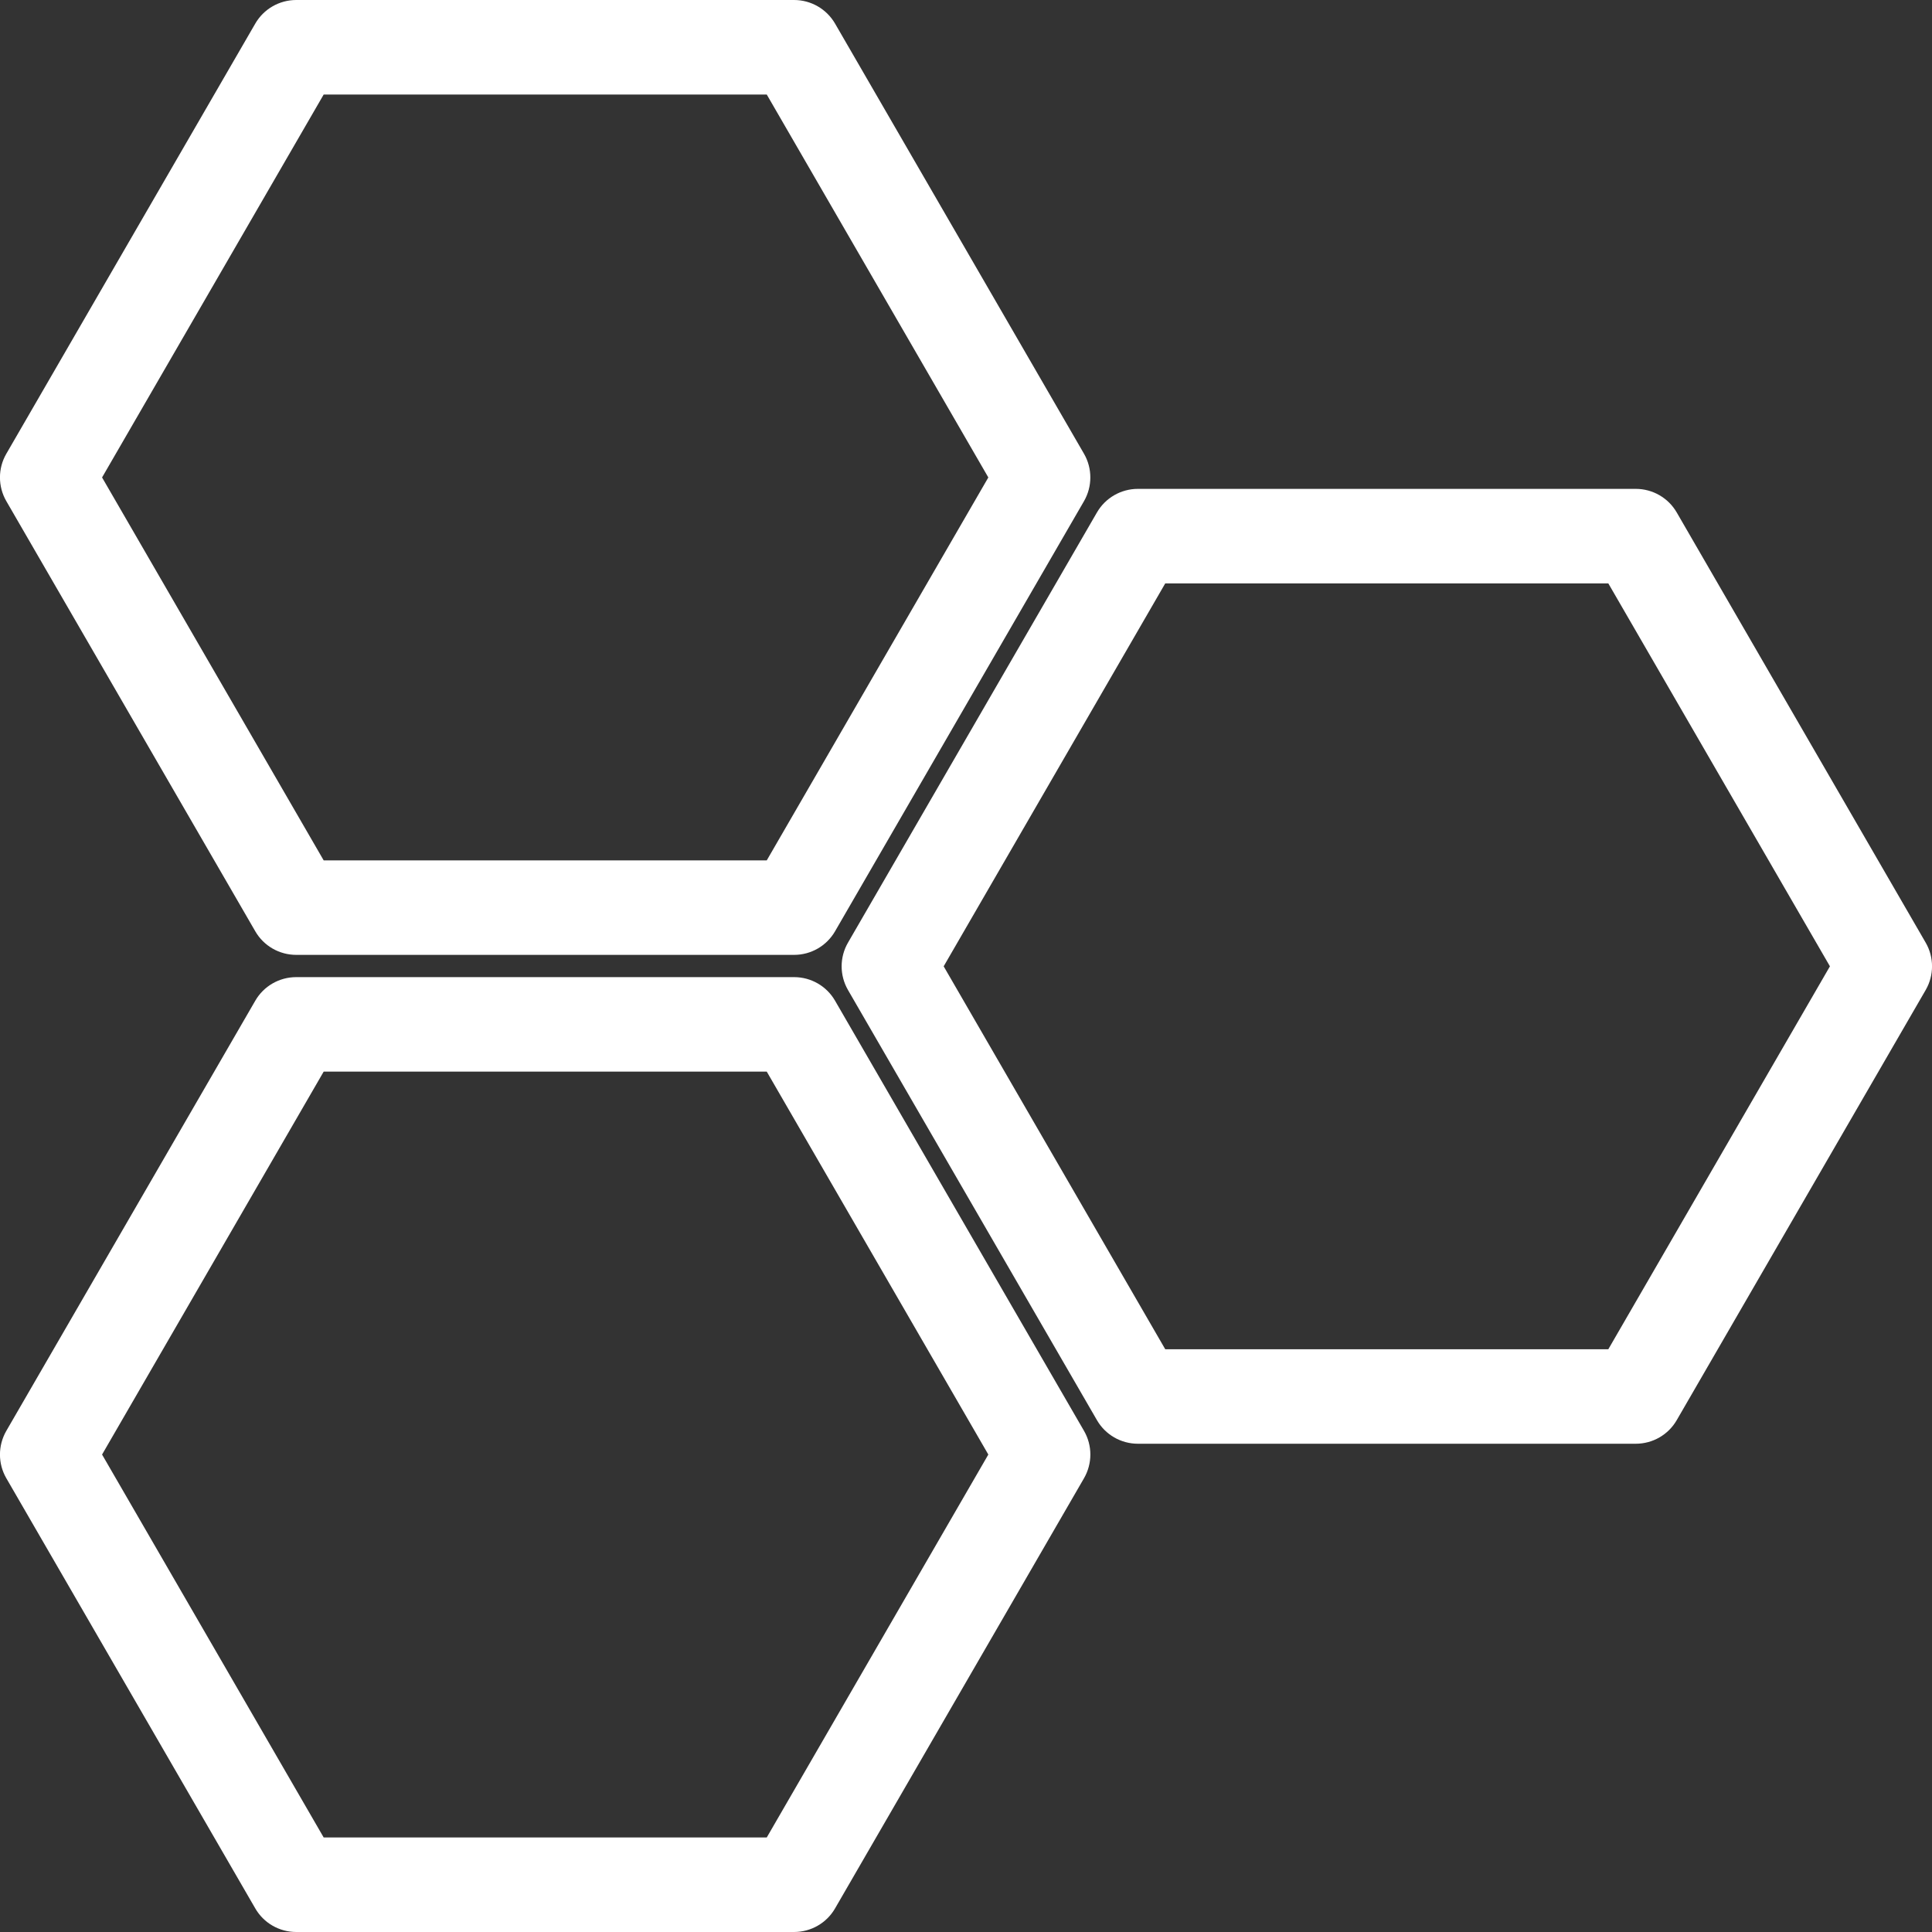
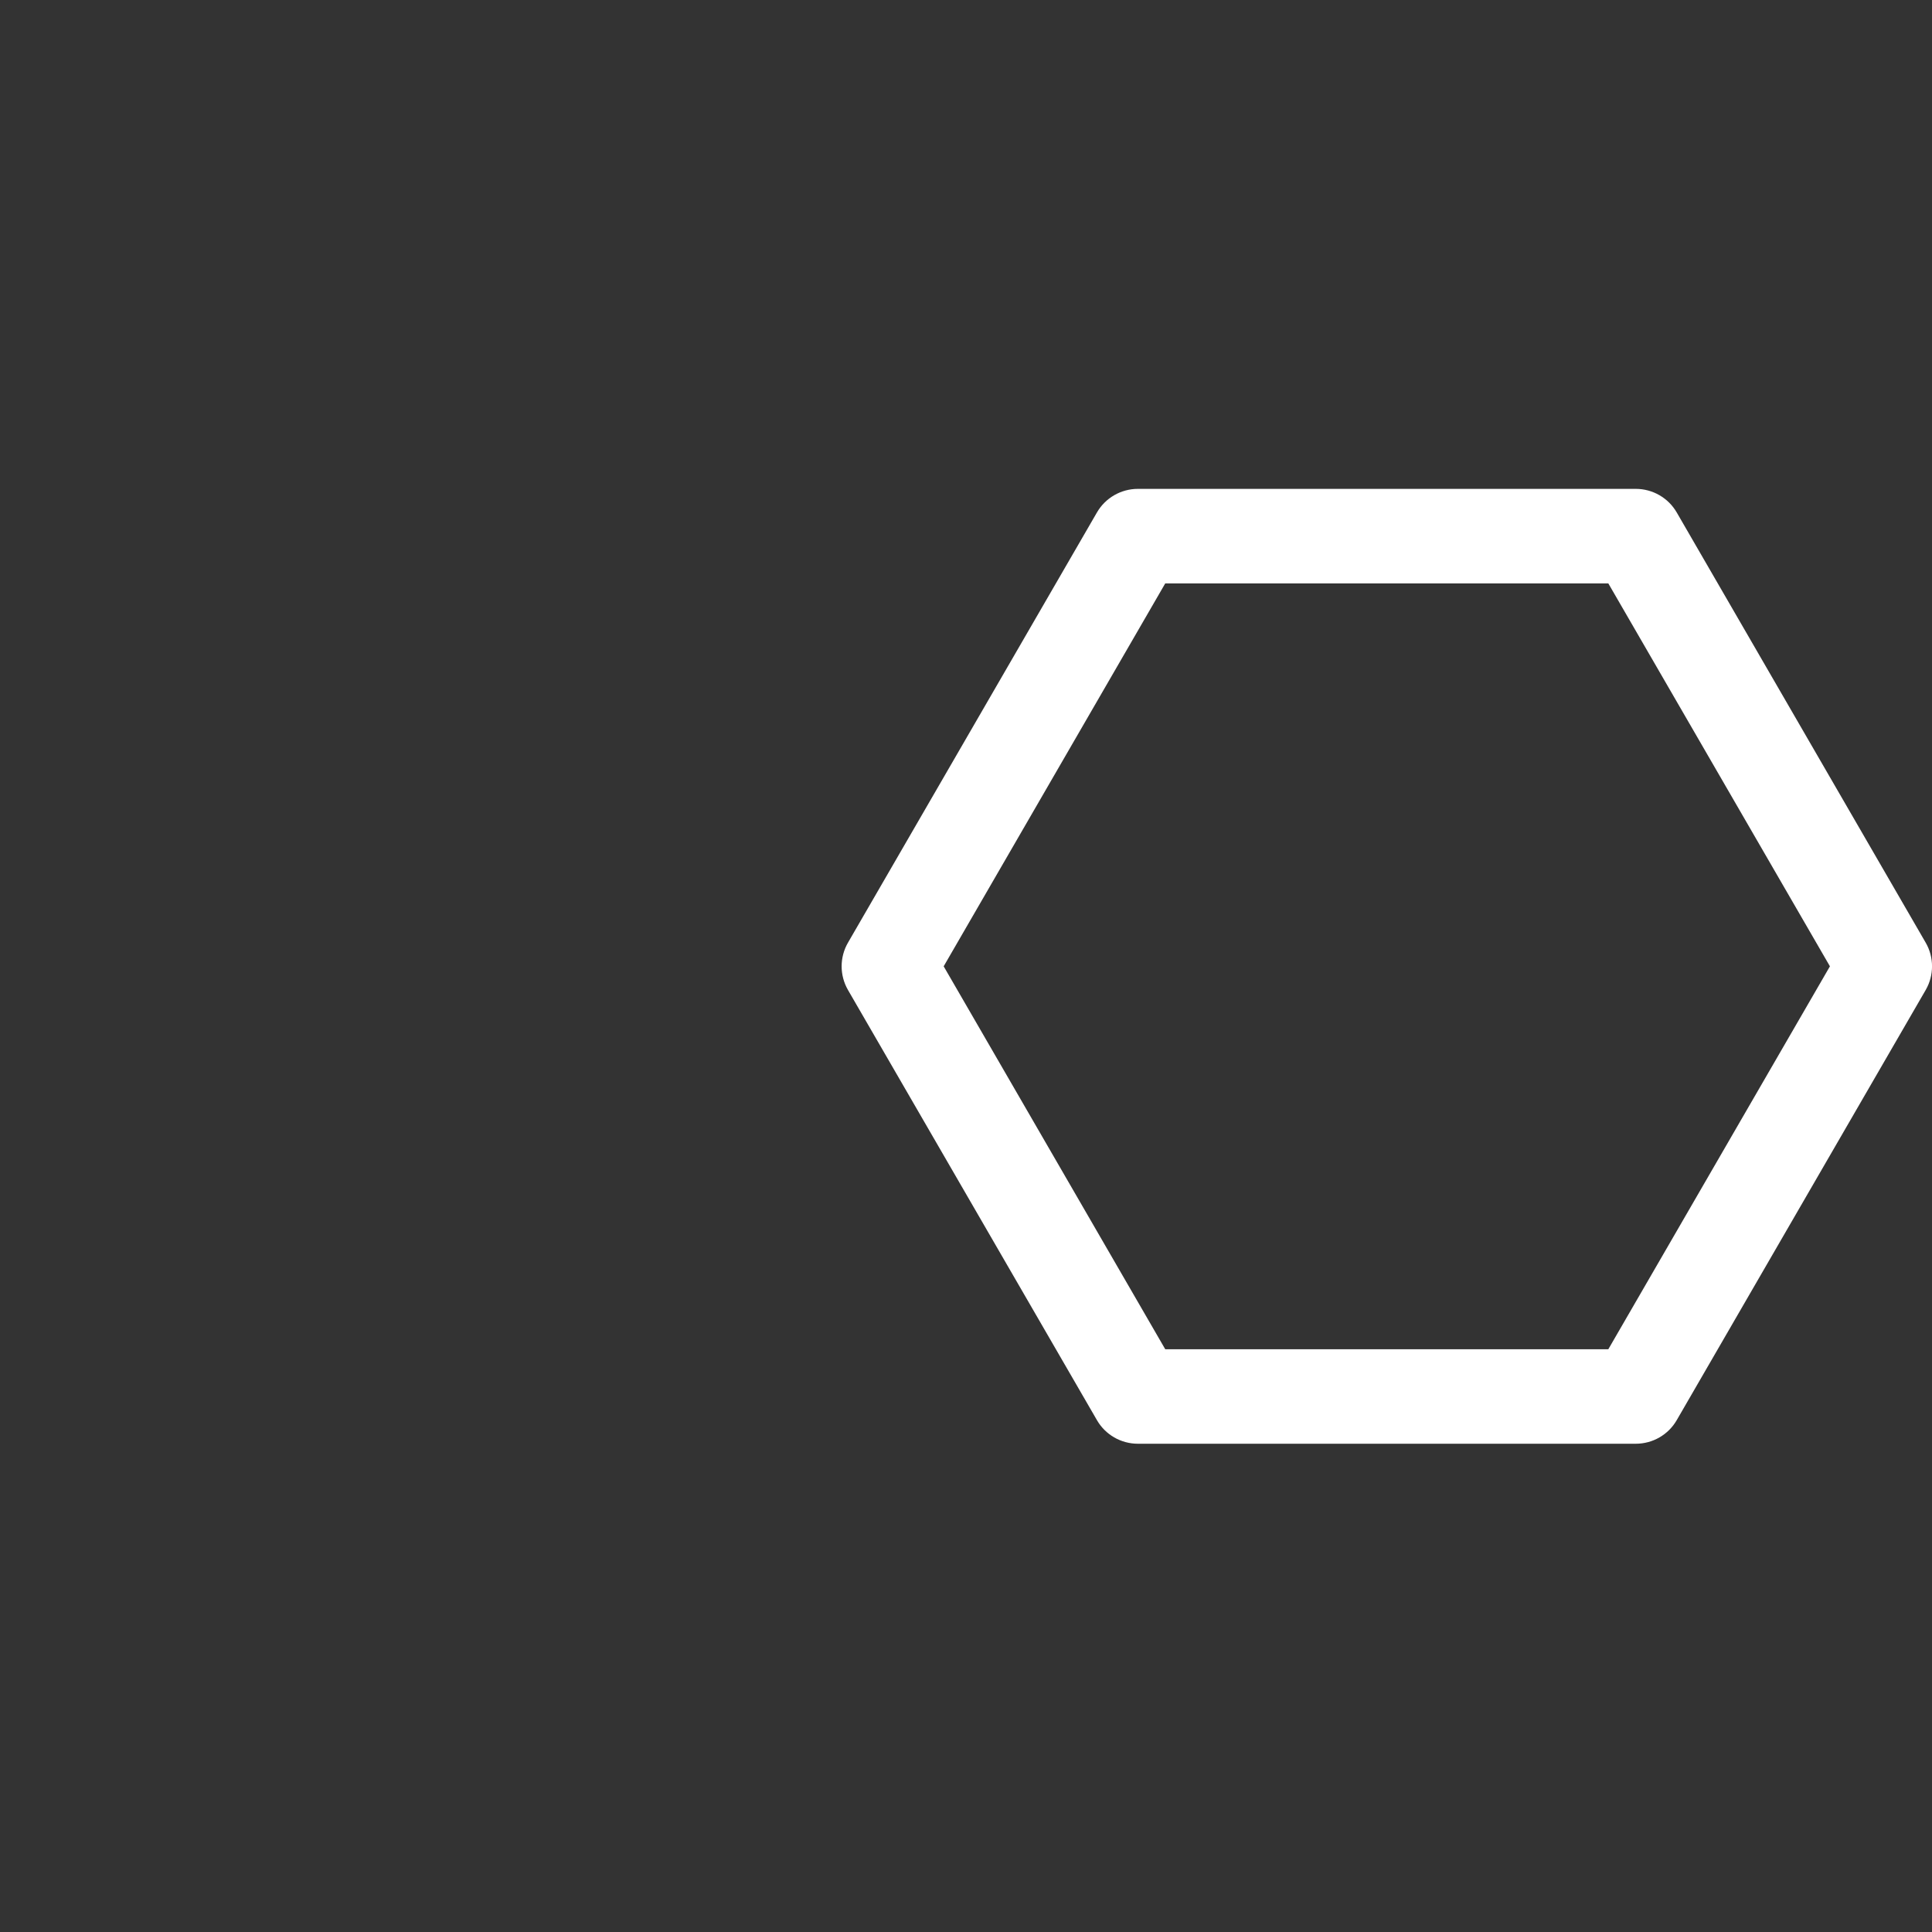
<svg xmlns="http://www.w3.org/2000/svg" width="54" height="54" viewBox="0 0 54 54" fill="none">
  <rect x="0" y="0" width="54" height="54" fill="#333333" stroke="none" />
  <g clip-path="url(#clip0_202_331)">
-     <path d="M22.195 26.689H8.28C7.806 26.689 7.369 26.437 7.134 26.028L0.176 14.006C-0.06 13.597 -0.06 13.092 0.176 12.684L7.134 0.661C7.369 0.253 7.806 0 8.28 0H22.195C22.669 0 23.105 0.253 23.341 0.661L30.299 12.684C30.534 13.092 30.534 13.597 30.299 14.006L23.341 26.028C23.105 26.437 22.669 26.689 22.195 26.689ZM9.047 24.048H21.431L27.624 13.345L21.431 2.642H9.047L2.853 13.345L9.047 24.048Z" fill="white" />
-     <path d="M22.195 54H8.28C7.806 54 7.369 53.748 7.134 53.339L0.176 41.316C-0.06 40.908 -0.06 40.405 0.176 39.994L7.134 27.972C7.369 27.563 7.806 27.311 8.28 27.311H22.195C22.669 27.311 23.106 27.563 23.341 27.972L30.299 39.994C30.535 40.403 30.535 40.905 30.299 41.316L23.341 53.339C23.106 53.748 22.669 54 22.195 54ZM9.047 51.358H21.431L27.624 40.655L21.431 29.952H9.047L2.853 40.655L9.047 51.358Z" fill="white" />
    <path d="M45.72 40.353H31.805C31.331 40.353 30.894 40.101 30.659 39.692L23.701 27.67C23.465 27.261 23.465 26.756 23.701 26.348L30.659 14.325C30.894 13.917 31.331 13.664 31.805 13.664H45.72C46.194 13.664 46.631 13.917 46.866 14.325L53.824 26.348C54.06 26.756 54.06 27.261 53.824 27.67L46.866 39.692C46.631 40.101 46.194 40.353 45.72 40.353ZM32.569 37.712H44.953L51.147 27.009L44.953 16.306H32.569L26.376 27.009L32.569 37.712Z" fill="white" />
  </g>
  <defs>
    <clipPath id="clip0_202_331">
      <rect width="54" height="54" fill="white" />
    </clipPath>
  </defs>
</svg>